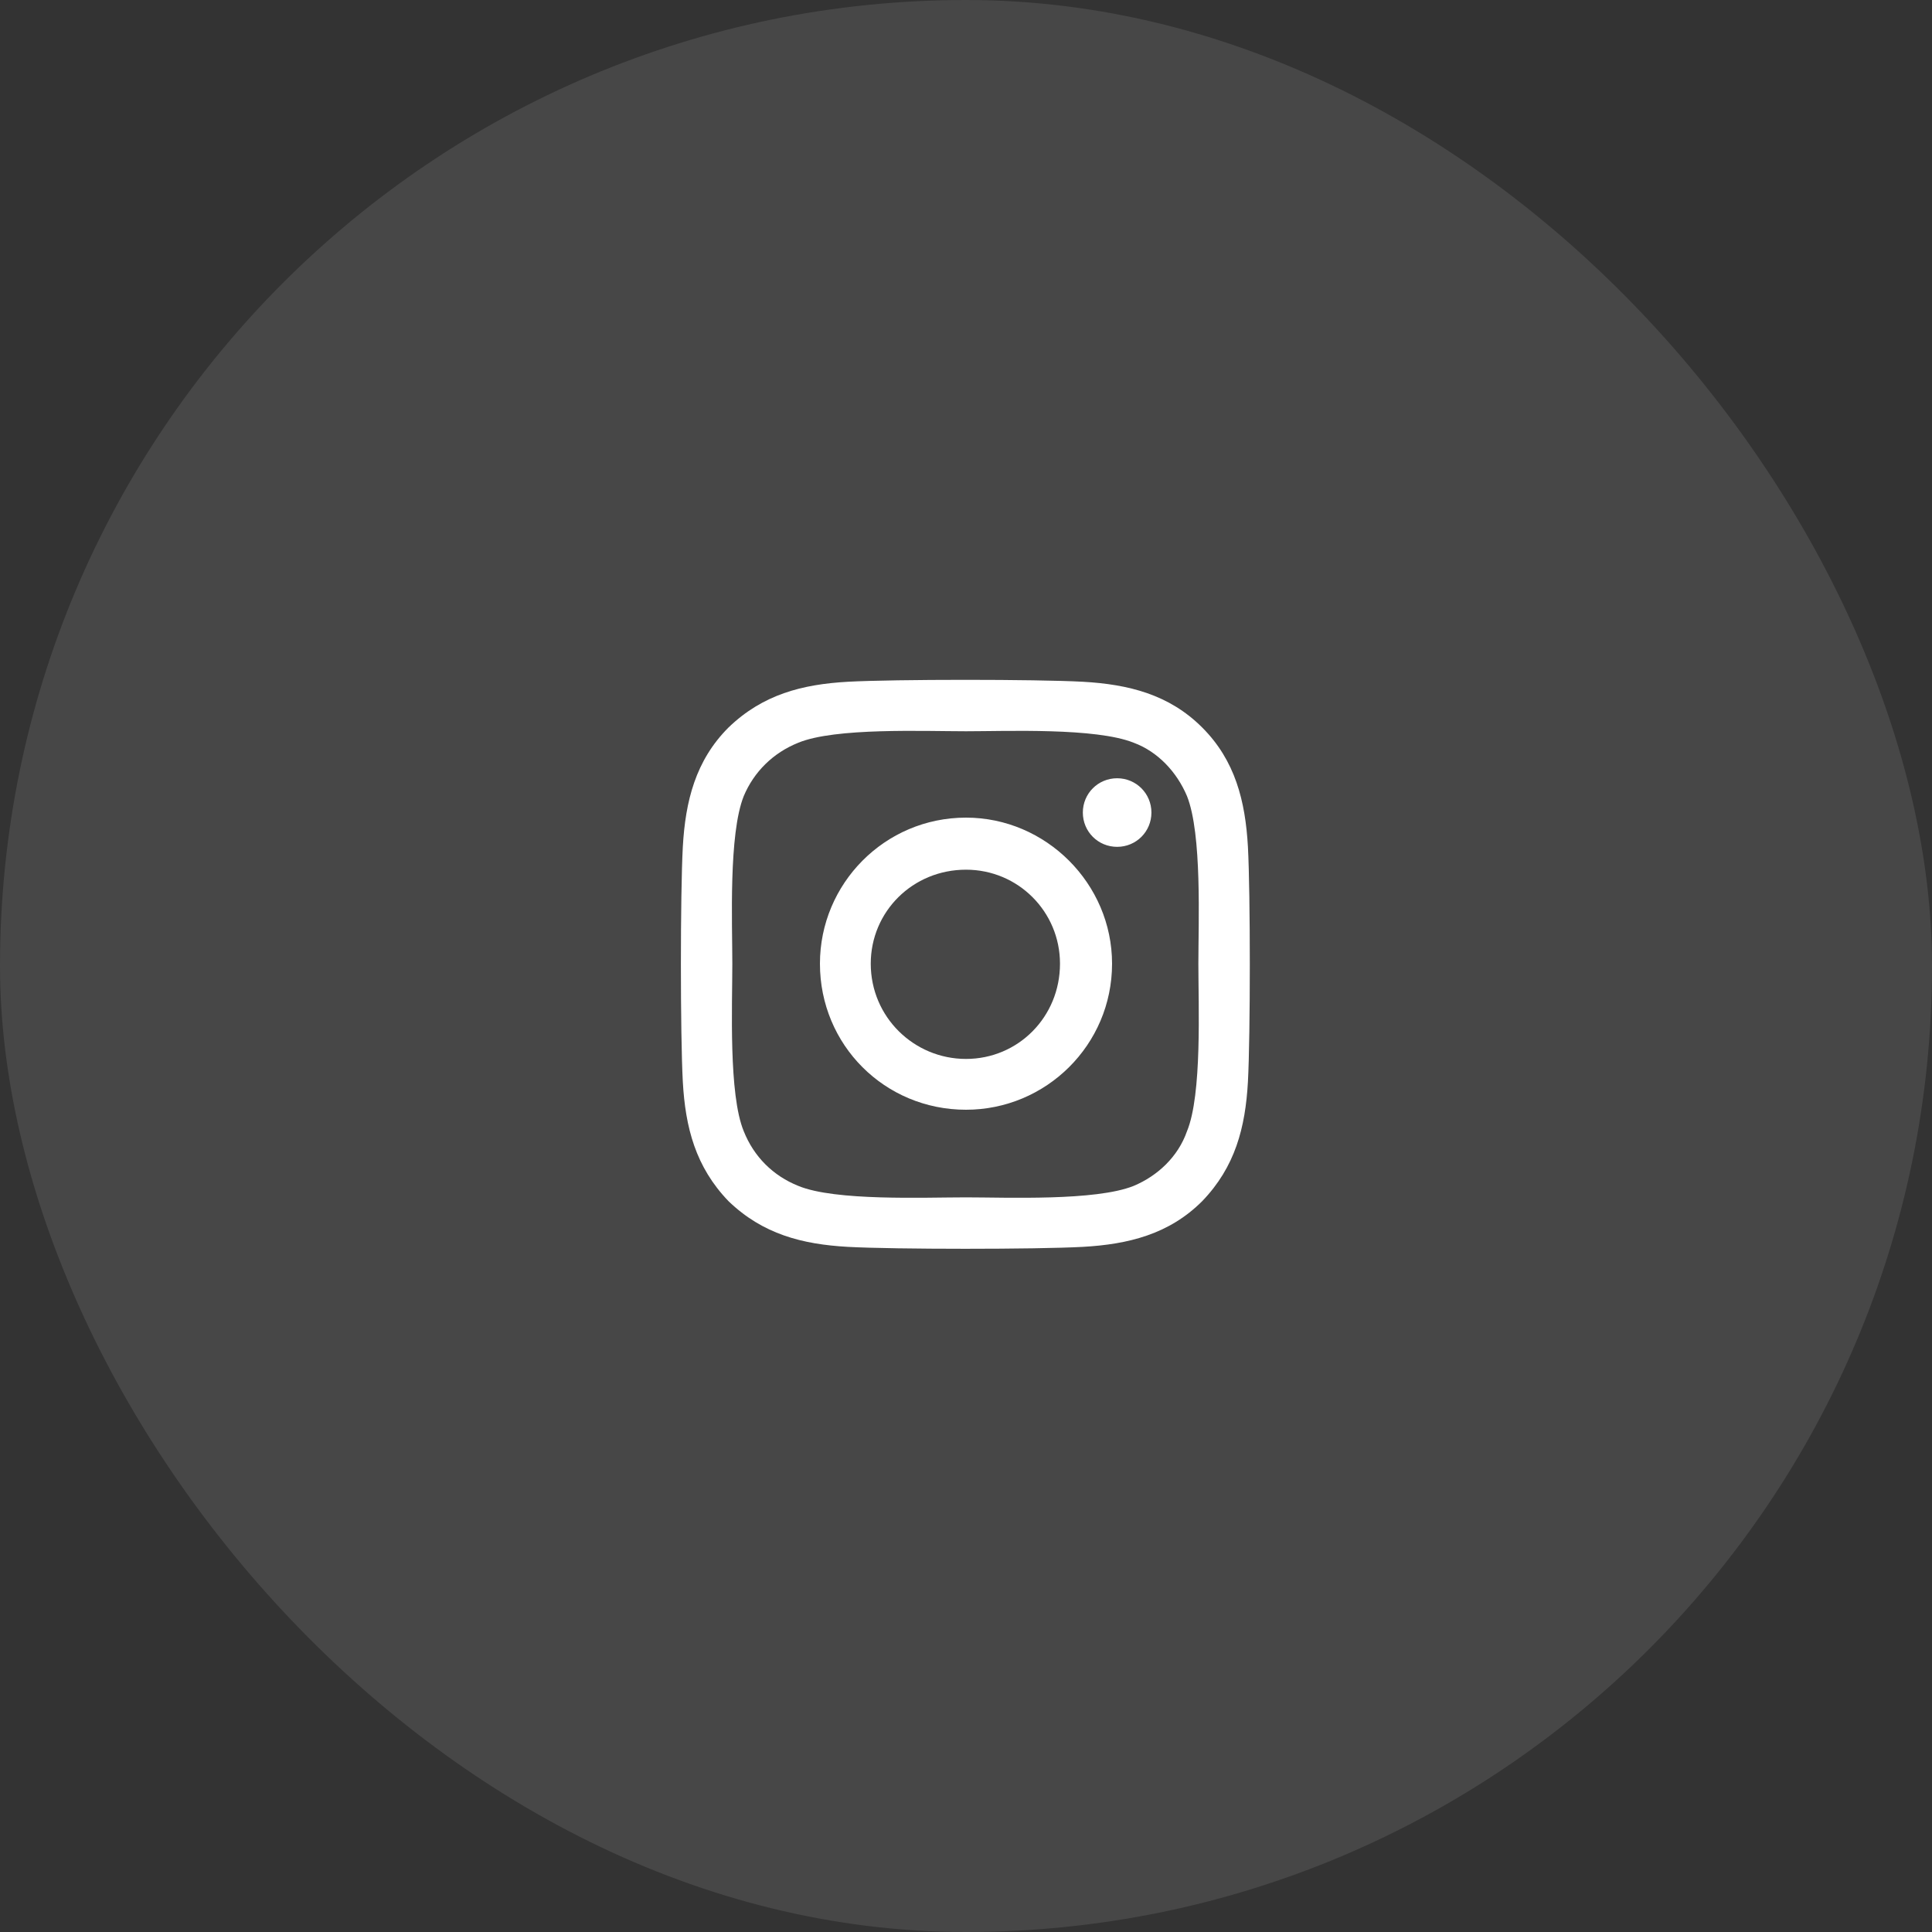
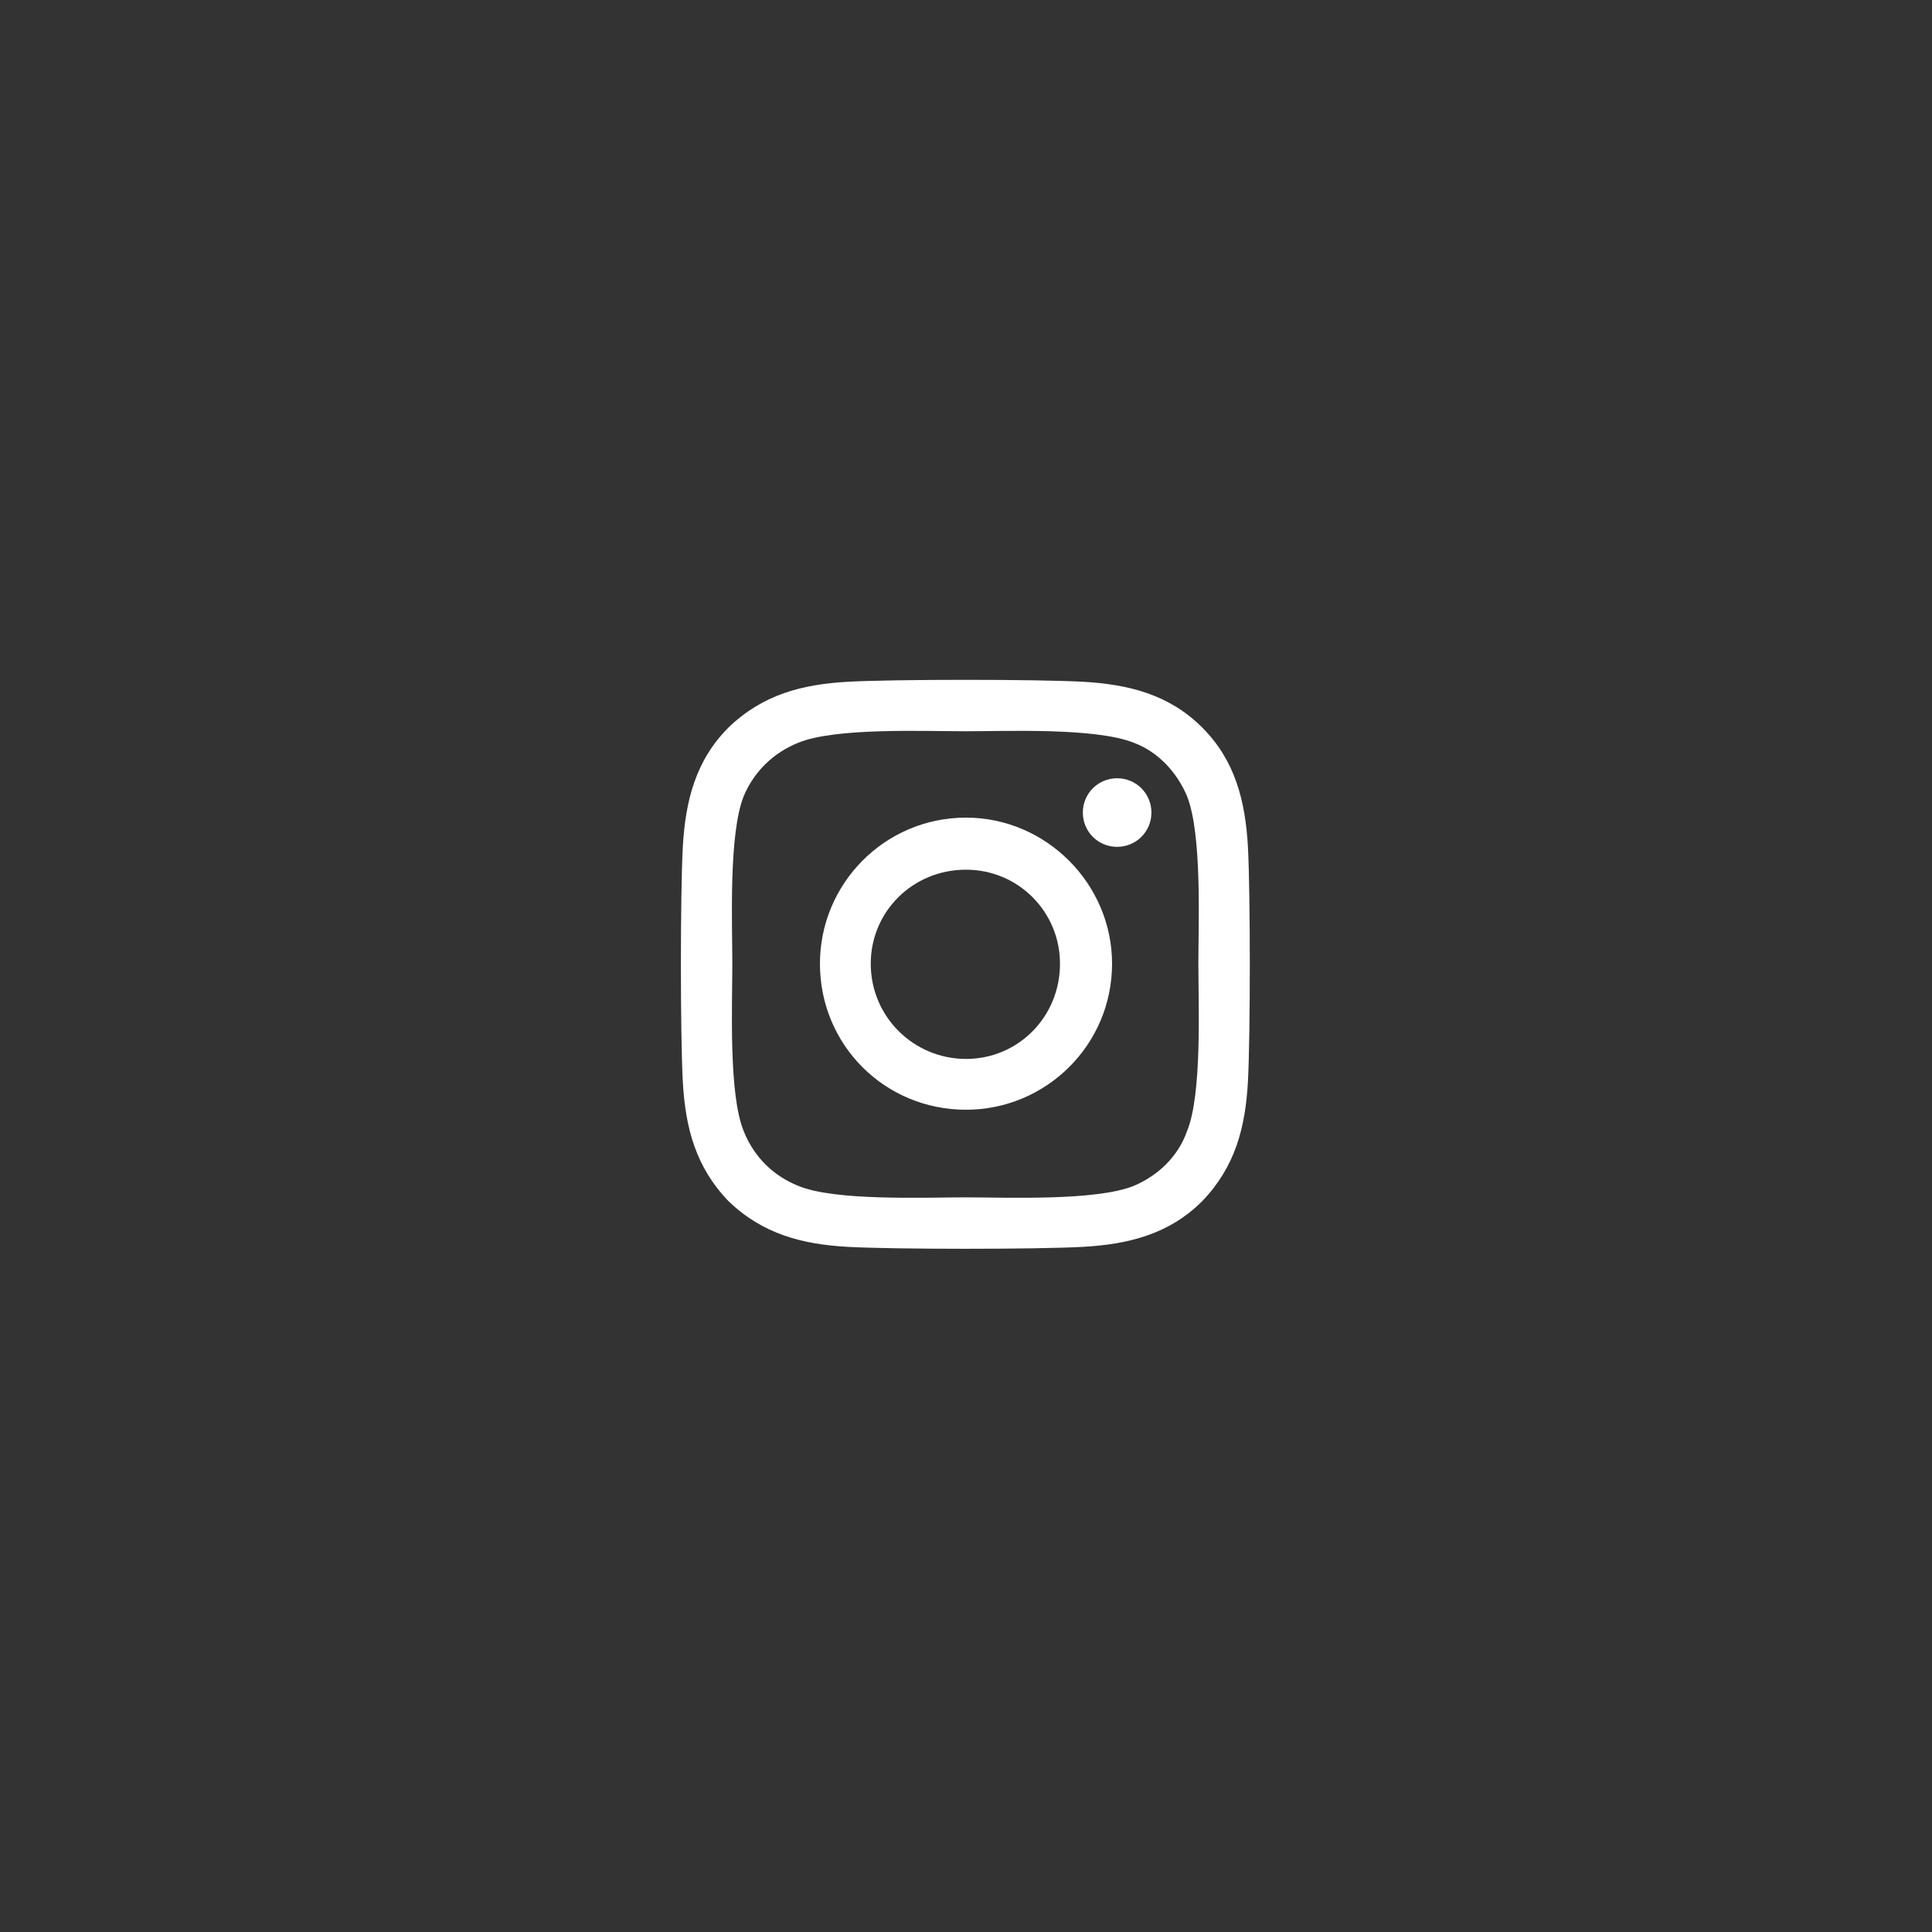
<svg xmlns="http://www.w3.org/2000/svg" width="40" height="40" viewBox="0 0 40 40" fill="none">
  <rect x="0" y="0" width="40" height="40" fill="#333333" stroke="none" />
-   <rect width="40" height="40" rx="20" fill="white" fill-opacity="0.1" />
-   <path d="M20 16.928C21.656 16.928 23.024 18.296 23.024 19.952C23.024 21.635 21.656 22.976 20 22.976C18.317 22.976 16.976 21.635 16.976 19.952C16.976 18.296 18.317 16.928 20 16.928ZM20 21.924C21.078 21.924 21.946 21.056 21.946 19.952C21.946 18.874 21.078 18.006 20 18.006C18.896 18.006 18.028 18.874 18.028 19.952C18.028 21.056 18.922 21.924 20 21.924ZM23.839 16.823C23.839 17.218 23.523 17.533 23.129 17.533C22.734 17.533 22.419 17.218 22.419 16.823C22.419 16.429 22.734 16.113 23.129 16.113C23.523 16.113 23.839 16.429 23.839 16.823ZM25.837 17.533C25.889 18.506 25.889 21.424 25.837 22.397C25.784 23.344 25.574 24.159 24.89 24.869C24.207 25.552 23.365 25.762 22.419 25.815C21.446 25.868 18.528 25.868 17.555 25.815C16.608 25.762 15.793 25.552 15.083 24.869C14.4 24.159 14.19 23.344 14.137 22.397C14.084 21.424 14.084 18.506 14.137 17.533C14.19 16.587 14.4 15.745 15.083 15.062C15.793 14.378 16.608 14.168 17.555 14.115C18.528 14.062 21.446 14.062 22.419 14.115C23.365 14.168 24.207 14.378 24.89 15.062C25.574 15.745 25.784 16.587 25.837 17.533ZM24.575 23.422C24.89 22.66 24.811 20.82 24.811 19.952C24.811 19.111 24.89 17.27 24.575 16.481C24.364 15.982 23.97 15.561 23.471 15.377C22.682 15.062 20.841 15.14 20 15.14C19.132 15.14 17.292 15.062 16.529 15.377C16.004 15.587 15.609 15.982 15.399 16.481C15.083 17.27 15.162 19.111 15.162 19.952C15.162 20.82 15.083 22.66 15.399 23.422C15.609 23.948 16.004 24.343 16.529 24.553C17.292 24.869 19.132 24.79 20 24.79C20.841 24.79 22.682 24.869 23.471 24.553C23.97 24.343 24.391 23.948 24.575 23.422Z" fill="white" />
+   <path d="M20 16.928C21.656 16.928 23.024 18.296 23.024 19.952C23.024 21.635 21.656 22.976 20 22.976C18.317 22.976 16.976 21.635 16.976 19.952C16.976 18.296 18.317 16.928 20 16.928ZM20 21.924C21.078 21.924 21.946 21.056 21.946 19.952C21.946 18.874 21.078 18.006 20 18.006C18.896 18.006 18.028 18.874 18.028 19.952C18.028 21.056 18.922 21.924 20 21.924ZM23.839 16.823C23.839 17.218 23.523 17.533 23.129 17.533C22.734 17.533 22.419 17.218 22.419 16.823C22.419 16.429 22.734 16.113 23.129 16.113C23.523 16.113 23.839 16.429 23.839 16.823M25.837 17.533C25.889 18.506 25.889 21.424 25.837 22.397C25.784 23.344 25.574 24.159 24.89 24.869C24.207 25.552 23.365 25.762 22.419 25.815C21.446 25.868 18.528 25.868 17.555 25.815C16.608 25.762 15.793 25.552 15.083 24.869C14.4 24.159 14.19 23.344 14.137 22.397C14.084 21.424 14.084 18.506 14.137 17.533C14.19 16.587 14.4 15.745 15.083 15.062C15.793 14.378 16.608 14.168 17.555 14.115C18.528 14.062 21.446 14.062 22.419 14.115C23.365 14.168 24.207 14.378 24.89 15.062C25.574 15.745 25.784 16.587 25.837 17.533ZM24.575 23.422C24.89 22.66 24.811 20.82 24.811 19.952C24.811 19.111 24.89 17.27 24.575 16.481C24.364 15.982 23.97 15.561 23.471 15.377C22.682 15.062 20.841 15.14 20 15.14C19.132 15.14 17.292 15.062 16.529 15.377C16.004 15.587 15.609 15.982 15.399 16.481C15.083 17.27 15.162 19.111 15.162 19.952C15.162 20.82 15.083 22.66 15.399 23.422C15.609 23.948 16.004 24.343 16.529 24.553C17.292 24.869 19.132 24.79 20 24.79C20.841 24.79 22.682 24.869 23.471 24.553C23.97 24.343 24.391 23.948 24.575 23.422Z" fill="white" />
</svg>